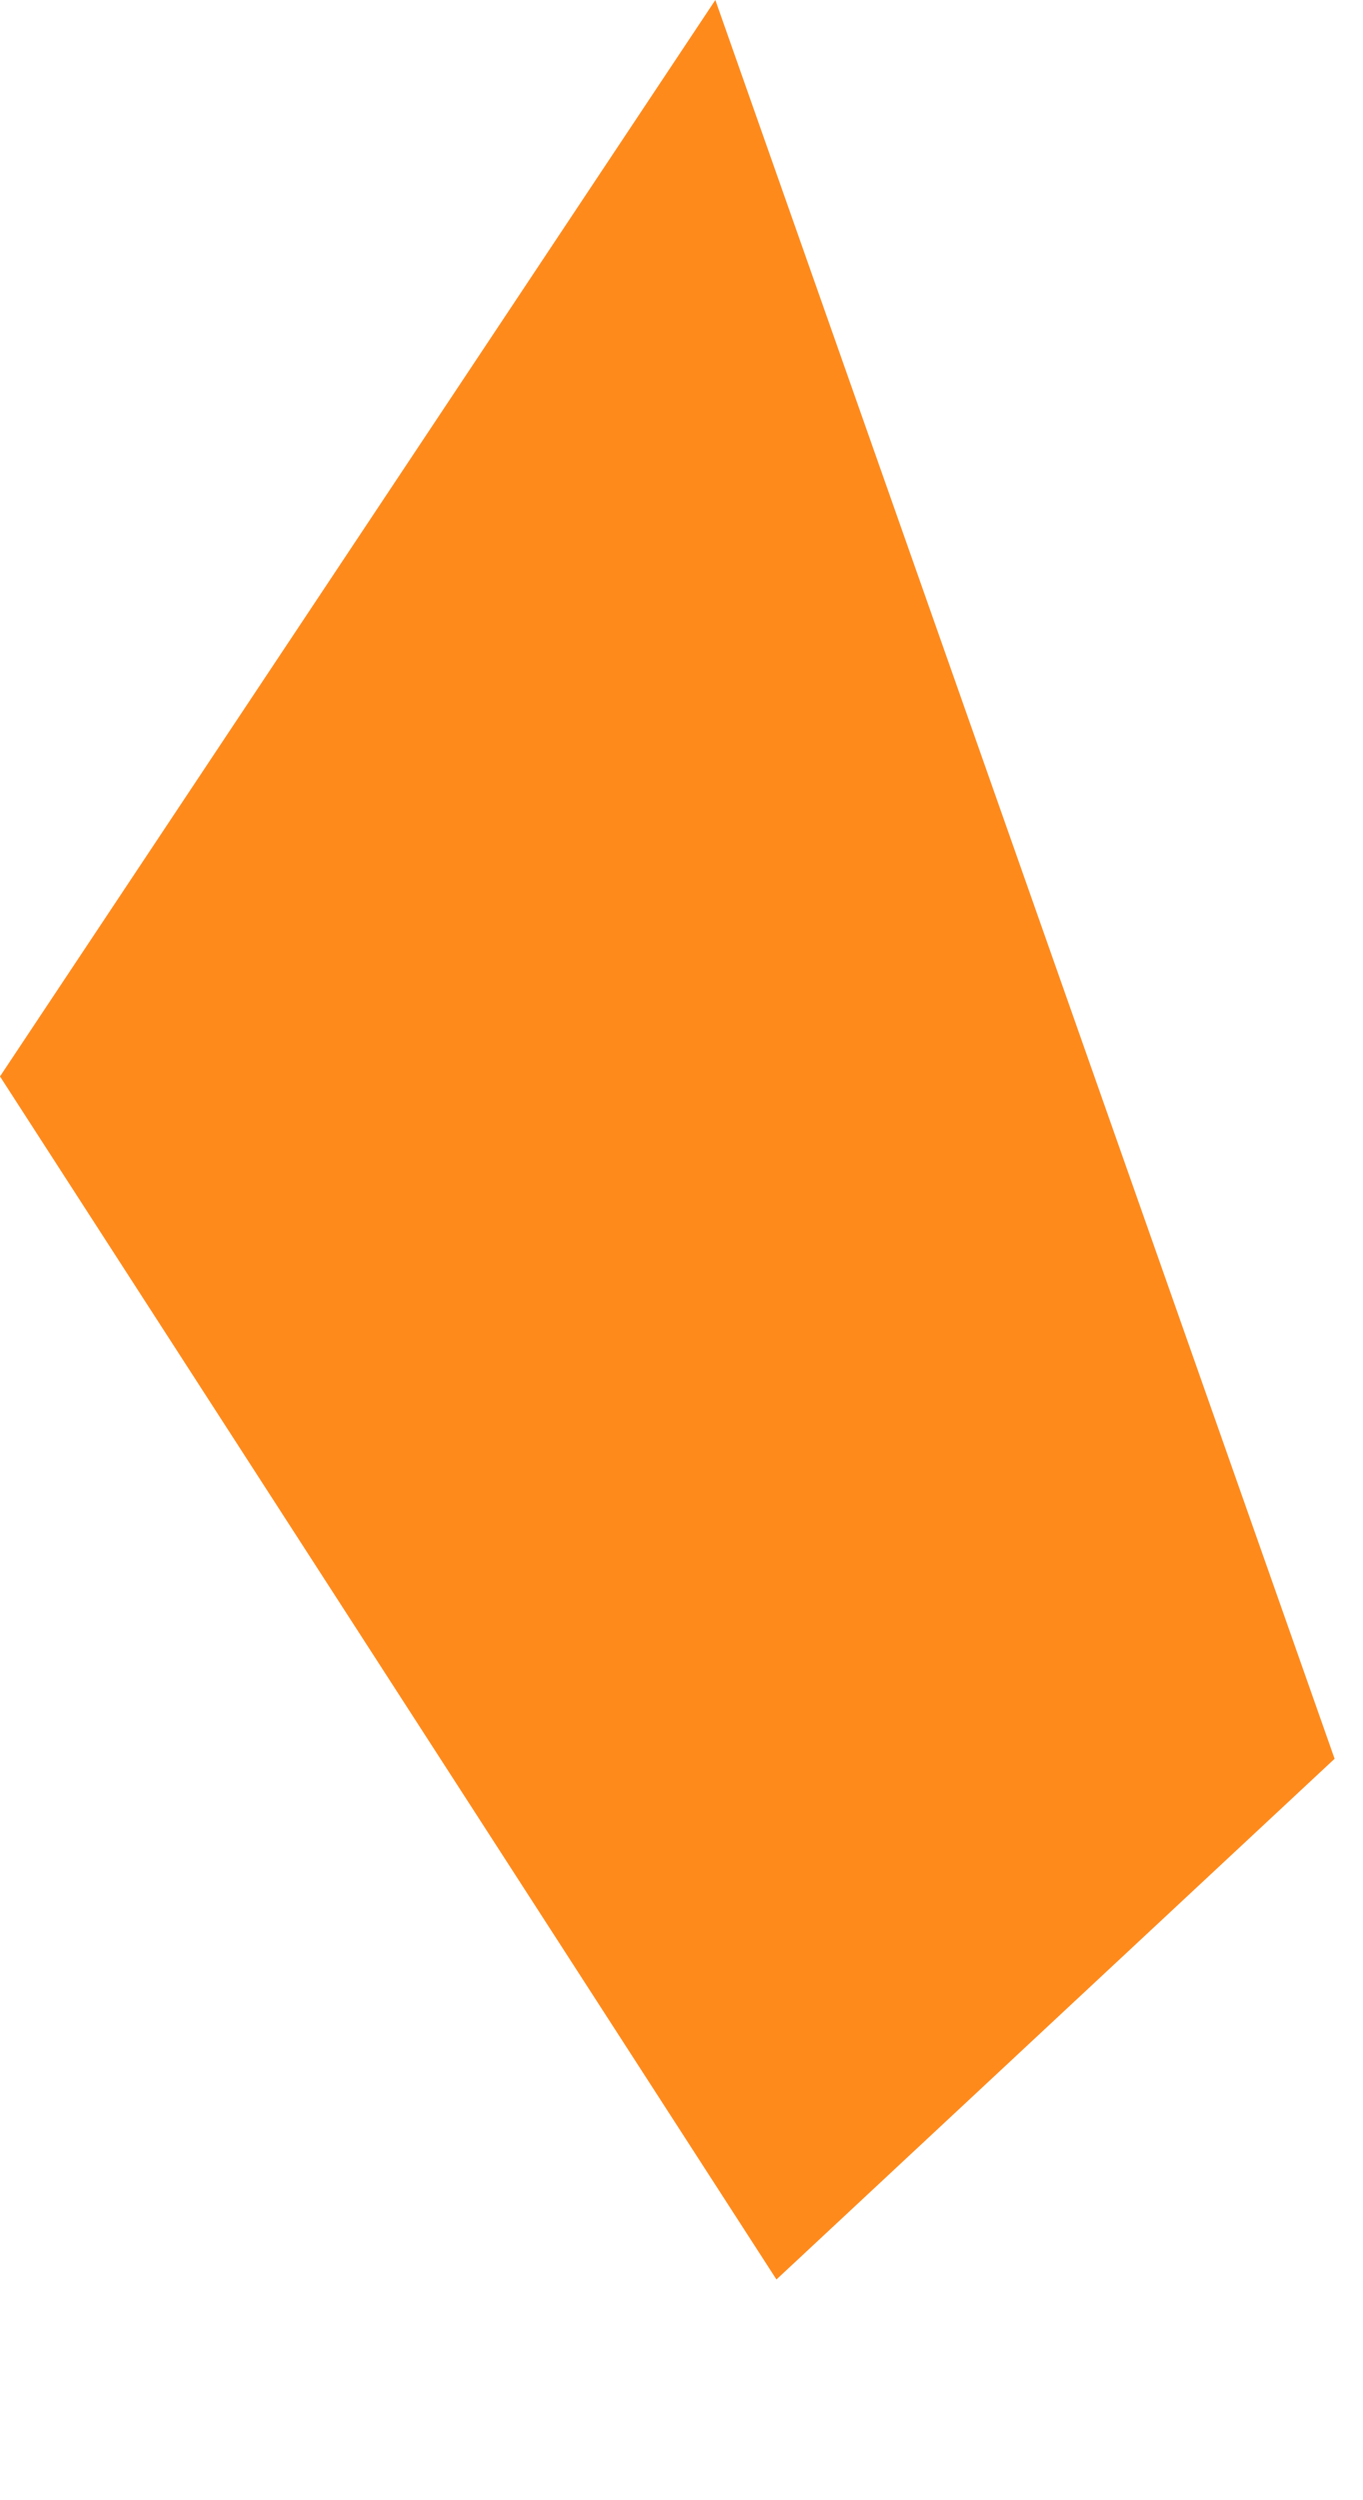
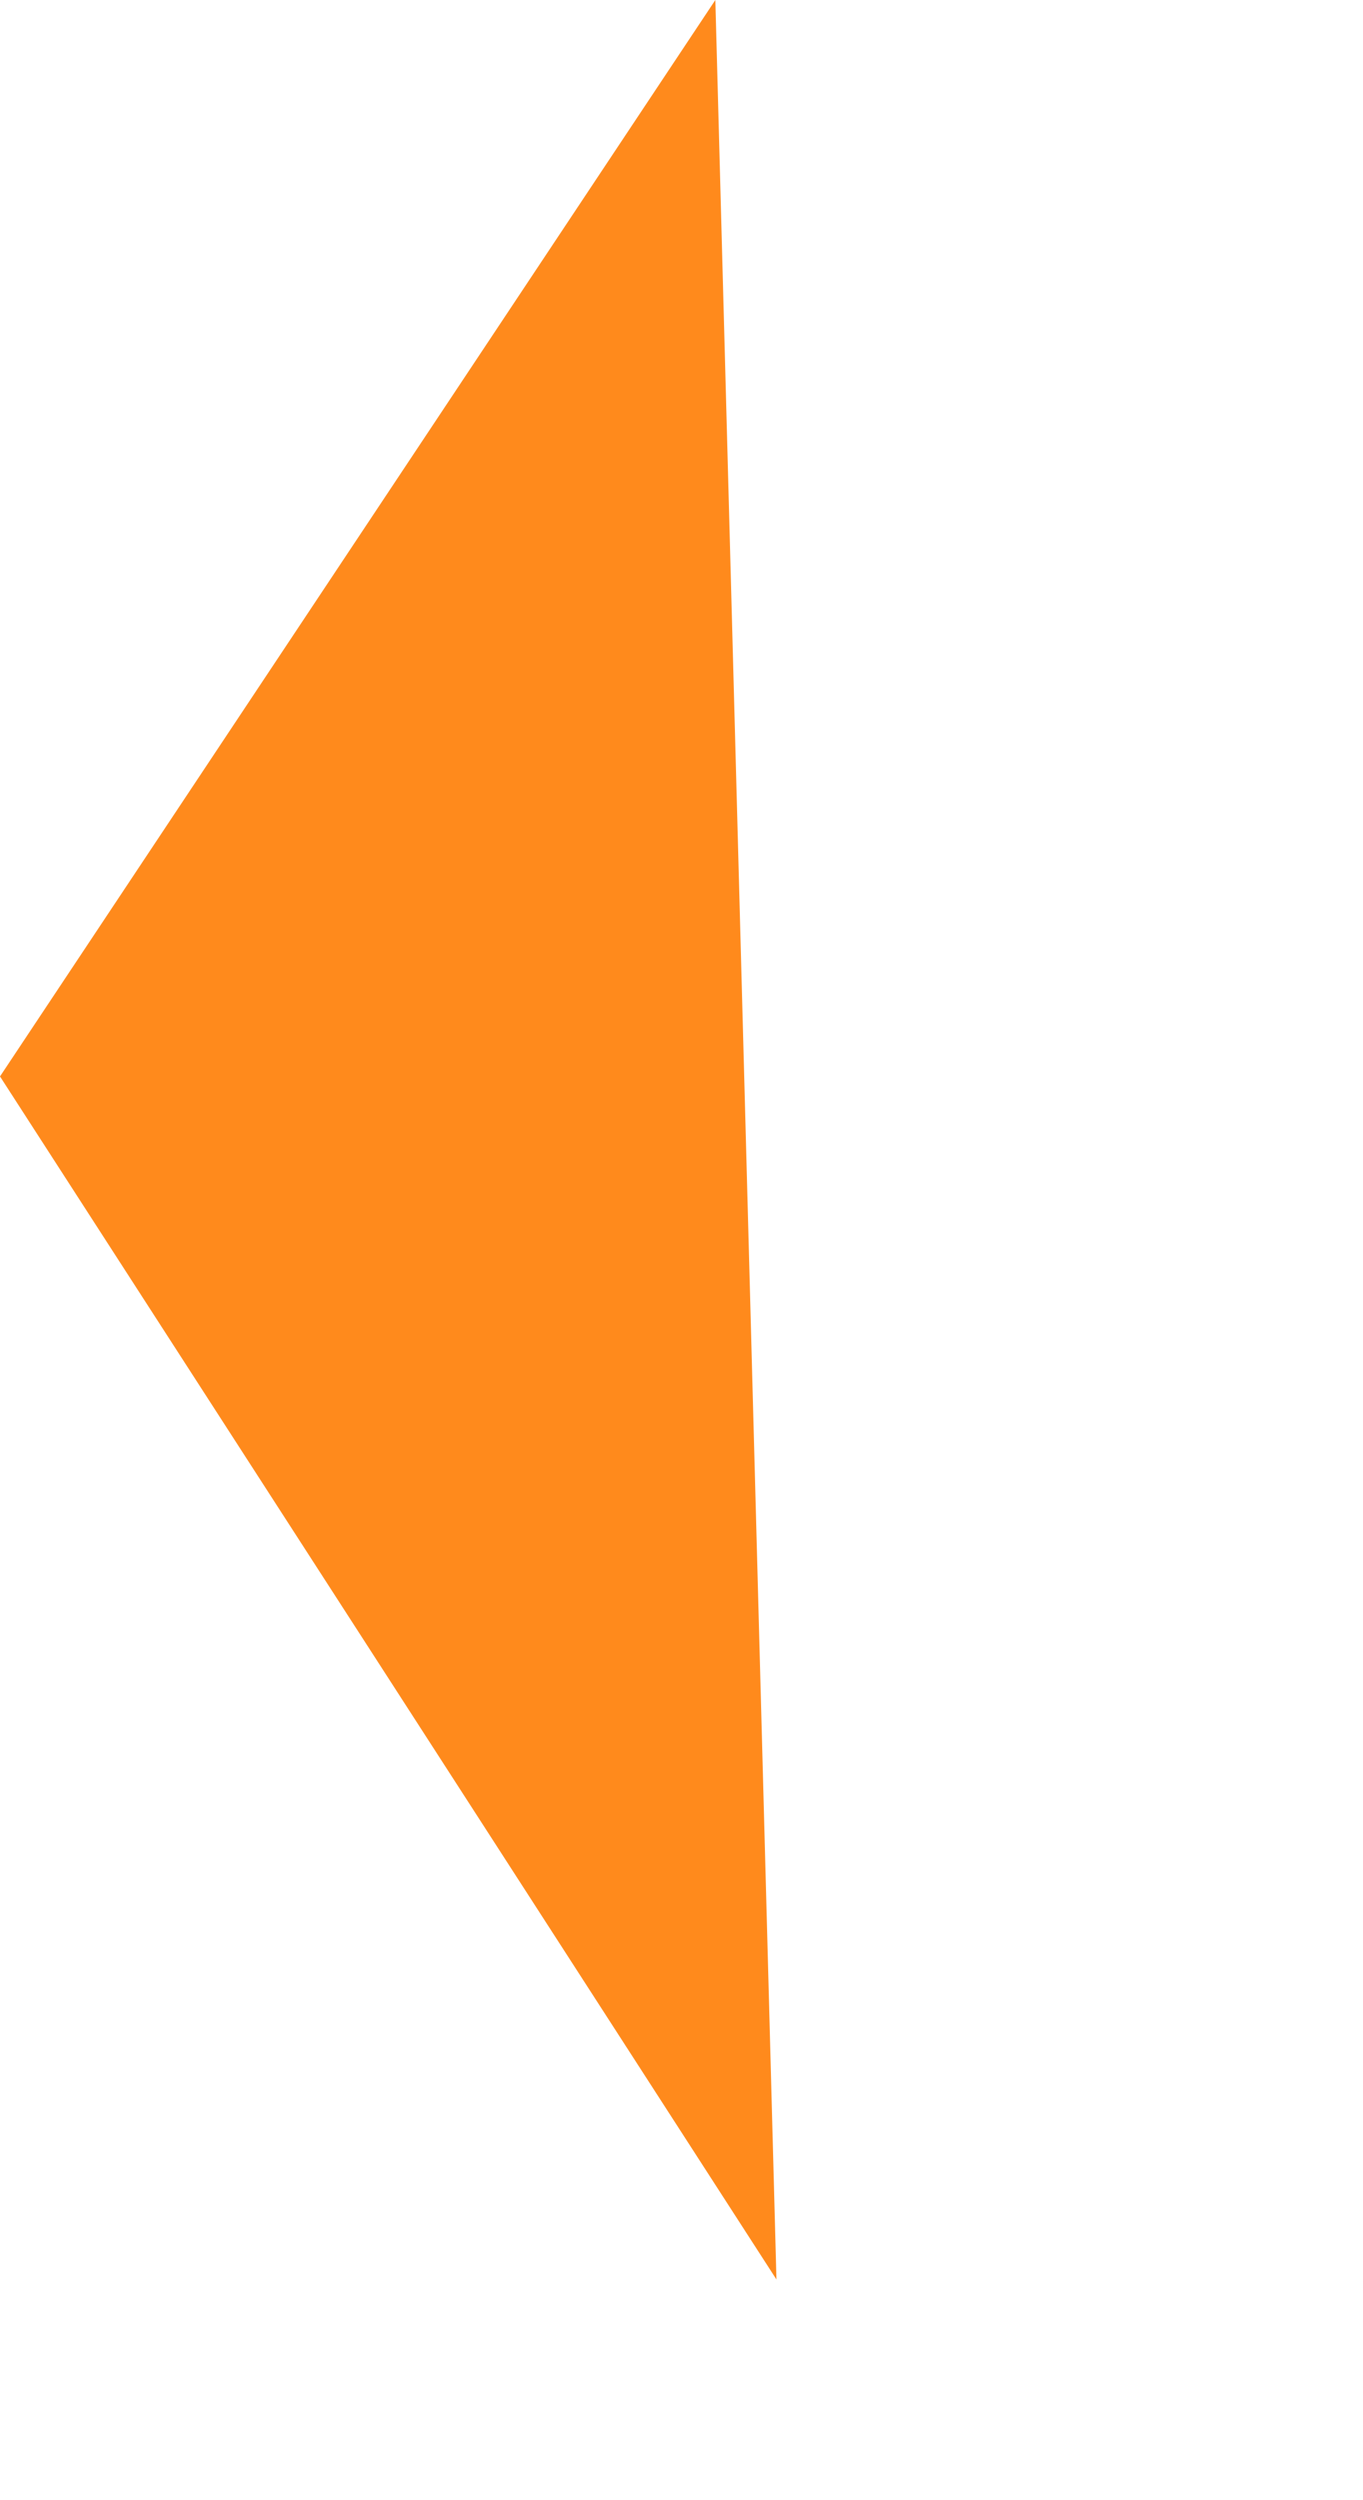
<svg xmlns="http://www.w3.org/2000/svg" fill="none" height="100%" overflow="visible" preserveAspectRatio="none" style="display: block;" viewBox="0 0 6 11" width="100%">
-   <path d="M0 4.736L3.149 0L5.875 7.738L3.418 10.029L0 4.736Z" fill="#FF8A1C" id="Vector" />
+   <path d="M0 4.736L3.149 0L3.418 10.029L0 4.736Z" fill="#FF8A1C" id="Vector" />
</svg>